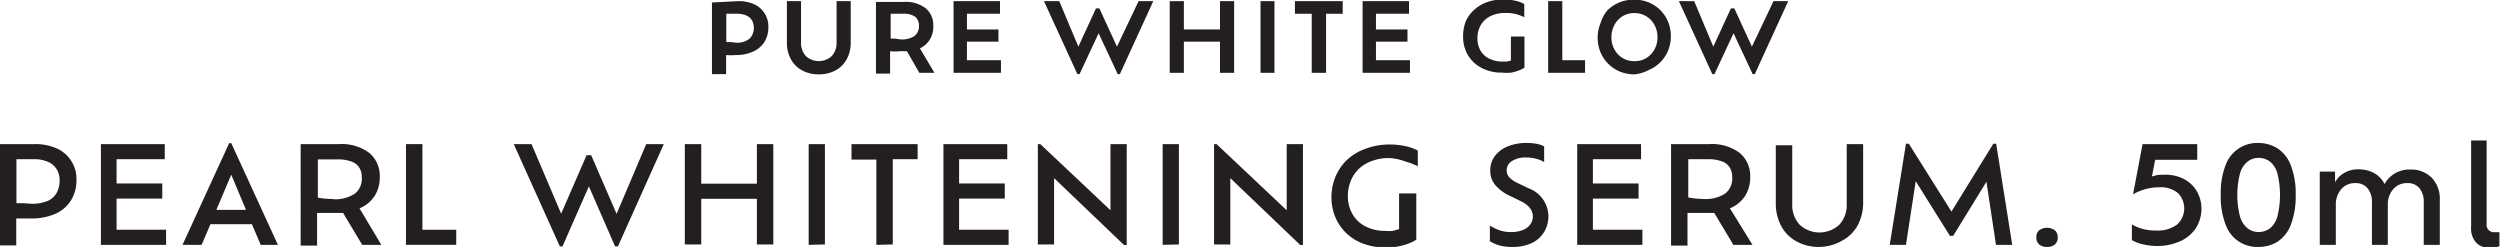
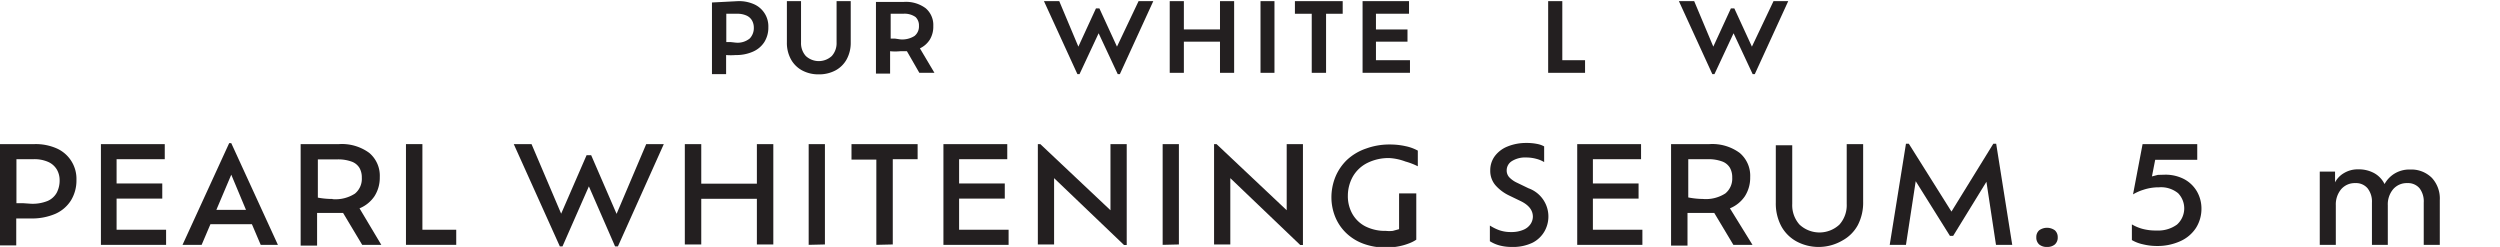
<svg xmlns="http://www.w3.org/2000/svg" id="SUB-_02_JORNEY" data-name="SUB- 02 JORNEY" viewBox="0 0 130.8 12.92">
  <defs>
    <style>.cls-1{fill:#231f20;}</style>
  </defs>
  <title>pdr-all-txt2</title>
  <g id="_08" data-name="08">
    <g id="내용">
      <g id="PURE_WHITE_GLOW_PEARL_WHITENING_SERUM._50ml" data-name="PURE WHITE GLOW PEARL WHITENING SERUM. 50ml">
        <path class="cls-1" d="M664.51,744.52a1.93,1.93,0,0,1,.86.17,1.26,1.26,0,0,1,.73,1.19,1.42,1.42,0,0,1-.21.78,1.34,1.34,0,0,1-.59.5,2.14,2.14,0,0,1-.91.18,2.94,2.94,0,0,1-.5,0v1h-.74v-3.75Zm-.12,2.17a1,1,0,0,0,.74-.22.79.79,0,0,0,.21-.57.76.76,0,0,0-.09-.36.62.62,0,0,0-.28-.26,1.14,1.14,0,0,0-.51-.1h-.56v1.48l.22,0Z" transform="translate(-625.9 -744.46)" />
        <path class="cls-1" d="M668.73,748.35a1.78,1.78,0,0,1-.87-.21,1.46,1.46,0,0,1-.58-.58,1.78,1.78,0,0,1-.21-.88v-2.16h.74v2.17a1,1,0,0,0,.25.7,1,1,0,0,0,1.36,0,1,1,0,0,0,.25-.7v-2.17h.74v2.16a1.8,1.8,0,0,1-.21.88,1.45,1.45,0,0,1-.58.58A1.81,1.81,0,0,1,668.73,748.35Z" transform="translate(-625.9 -744.46)" />
        <path class="cls-1" d="M674.79,748.27H674l-.65-1.13H673a2.66,2.66,0,0,1-.53,0v1.17h-.74v-3.75h1.46a1.73,1.73,0,0,1,1.14.33,1.15,1.15,0,0,1,.4.93,1.31,1.31,0,0,1-.18.71,1.24,1.24,0,0,1-.52.46ZM673,746.52a1.2,1.2,0,0,0,.75-.18.64.64,0,0,0,.23-.53.6.6,0,0,0-.18-.46,1,1,0,0,0-.65-.17h-.65v1.3l.23,0Z" transform="translate(-625.9 -744.46)" />
-         <path class="cls-1" d="M676.49,747.61h1.78v.66h-2.48v-3.75h2.43v.66h-1.73V746h1.65v.64h-1.65Z" transform="translate(-625.9 -744.46)" />
        <path class="cls-1" d="M685.47,744.52h.77l-1.75,3.82h-.11l-1-2.14-1,2.14h-.11l-1.75-3.82h.8l1,2.38.92-2h.18l.92,2Z" transform="translate(-625.9 -744.46)" />
        <path class="cls-1" d="M689.73,744.52h.74v3.75h-.74v-1.63h-1.89v1.63h-.74v-3.75h.74V746h1.89Z" transform="translate(-625.9 -744.46)" />
        <path class="cls-1" d="M691.85,748.27v-3.75h.73v3.75Z" transform="translate(-625.9 -744.46)" />
        <path class="cls-1" d="M694.53,748.27v-3.09h-.88v-.66h2.5v.66h-.87v3.09Z" transform="translate(-625.9 -744.46)" />
        <path class="cls-1" d="M697.89,747.61h1.78v.66h-2.48v-3.75h2.43v.66h-1.73V746h1.65v.64h-1.65Z" transform="translate(-625.9 -744.46)" />
-         <path class="cls-1" d="M704.66,745.14a1.72,1.72,0,0,0-.79.17,1.19,1.19,0,0,0-.5.47,1.36,1.36,0,0,0-.17.69,1.24,1.24,0,0,0,.15.62,1.09,1.09,0,0,0,.45.43,1.52,1.52,0,0,0,.72.16l.22,0,.21-.05v-1.26h.71V748a1.35,1.35,0,0,1-.28.14,2.33,2.33,0,0,1-.41.12,2.5,2.5,0,0,1-.48,0,2.24,2.24,0,0,1-1.08-.25,1.76,1.76,0,0,1-.71-.67,1.88,1.88,0,0,1-.25-1,2.07,2.07,0,0,1,.15-.79A1.82,1.82,0,0,1,703,745a2,2,0,0,1,.68-.42,2.52,2.52,0,0,1,.89-.15,2.67,2.67,0,0,1,.62.07,1.57,1.57,0,0,1,.46.17v.69a2.51,2.51,0,0,0-.46-.17A2.05,2.05,0,0,0,704.66,745.14Z" transform="translate(-625.9 -744.46)" />
        <path class="cls-1" d="M707.64,747.61h1.19v.66H706.9v-3.75h.74Z" transform="translate(-625.9 -744.46)" />
-         <path class="cls-1" d="M711.41,748.35a2,2,0,0,1-.77-.15,1.88,1.88,0,0,1-1-1,2,2,0,0,1-.15-.76,2,2,0,0,1,.15-.77A1.85,1.85,0,0,1,710,745a1.88,1.88,0,0,1,.62-.41,2,2,0,0,1,.77-.15,2,2,0,0,1,.78.15,1.86,1.86,0,0,1,1,1,2,2,0,0,1,.15.77,2,2,0,0,1-.15.76,1.88,1.88,0,0,1-1,1A2,2,0,0,1,711.41,748.35Zm0-.69a1.17,1.17,0,0,0,.62-.16,1.2,1.2,0,0,0,.43-.45,1.3,1.3,0,0,0,.16-.64,1.32,1.32,0,0,0-.16-.65,1.22,1.22,0,0,0-.43-.45,1.23,1.23,0,0,0-1.24,0,1.2,1.2,0,0,0-.42.45,1.33,1.33,0,0,0-.16.65,1.32,1.32,0,0,0,.16.64,1.15,1.15,0,0,0,1,.61Z" transform="translate(-625.9 -744.46)" />
        <path class="cls-1" d="M718.69,744.52h.77l-1.75,3.82h-.11l-1-2.14-1,2.14h-.11l-1.75-3.82h.8l1,2.38.92-2h.18l.92,2Z" transform="translate(-625.9 -744.46)" />
        <path class="cls-1" d="M627.7,752a2.71,2.71,0,0,1,1.2.24,1.74,1.74,0,0,1,1,1.63,2,2,0,0,1-.29,1.08,1.84,1.84,0,0,1-.82.7,3.11,3.11,0,0,1-1.28.24h-.43l-.33,0v1.41h-.86V752Zm-.18,3.12a2.09,2.09,0,0,0,.88-.15,1,1,0,0,0,.47-.43,1.38,1.38,0,0,0,.15-.65,1.12,1.12,0,0,0-.14-.55,1,1,0,0,0-.44-.4,1.78,1.78,0,0,0-.81-.15h-.87v2.3l.33,0Z" transform="translate(-625.9 -744.46)" />
        <path class="cls-1" d="M632,756.48h2.59v.79h-3.41V752h3.34v.79H632v1.27h2.39v.79H632Z" transform="translate(-625.9 -744.46)" />
        <path class="cls-1" d="M639.54,757.27l-.46-1.08h-2.17l-.46,1.08h-1l2.44-5.32h.11l2.44,5.32Zm-.77-1.83L638,753.6l-.78,1.84Z" transform="translate(-625.9 -744.46)" />
        <path class="cls-1" d="M645.85,757.27h-1l-1-1.67-.27,0h-.28l-.45,0-.36,0v1.71h-.86V752h2a2.42,2.42,0,0,1,1.59.46,1.56,1.56,0,0,1,.55,1.27,1.79,1.79,0,0,1-.28,1,1.74,1.74,0,0,1-.78.63Zm-2.55-2.39a1.88,1.88,0,0,0,1.17-.29,1,1,0,0,0,.36-.83,1,1,0,0,0-.12-.51.79.79,0,0,0-.4-.33,2.05,2.05,0,0,0-.78-.12h-1v2A4.18,4.18,0,0,0,643.3,754.87Z" transform="translate(-625.9 -744.46)" />
        <path class="cls-1" d="M648,756.48h1.77v.79h-2.63V752H648Z" transform="translate(-625.9 -744.46)" />
        <path class="cls-1" d="M659.71,752h.92l-2.4,5.35h-.15l-1.37-3.14-1.38,3.14h-.14L652.78,752h.93l1.55,3.64,1.33-3.06h.24l1.33,3.07Z" transform="translate(-625.9 -744.46)" />
        <path class="cls-1" d="M665.5,752h.86v5.25h-.86v-2.39h-2.91v2.39h-.86V752h.86v2.07h2.91Z" transform="translate(-625.9 -744.46)" />
        <path class="cls-1" d="M668.21,757.27V752h.85v5.25Z" transform="translate(-625.9 -744.46)" />
        <path class="cls-1" d="M671.75,757.27v-4.46h-1.3V752h3.46v.79h-1.3v4.46Z" transform="translate(-625.9 -744.46)" />
        <path class="cls-1" d="M676.08,756.48h2.59v.79h-3.41V752h3.34v.79h-2.52v1.27h2.39v.79h-2.39Z" transform="translate(-625.9 -744.46)" />
        <path class="cls-1" d="M684,752h.85v5.28h-.14l-3.66-3.5v3.47h-.85V752h.13l3.67,3.46Z" transform="translate(-625.9 -744.46)" />
        <path class="cls-1" d="M686.73,757.27V752h.85v5.25Z" transform="translate(-625.9 -744.46)" />
        <path class="cls-1" d="M693.22,752h.85v5.28h-.14l-3.66-3.5v3.47h-.85V752h.13l3.67,3.46Z" transform="translate(-625.9 -744.46)" />
        <path class="cls-1" d="M698.6,752.73a2.49,2.49,0,0,0-1.17.26,1.8,1.8,0,0,0-.75.71,2.06,2.06,0,0,0-.26,1,1.88,1.88,0,0,0,.23.94,1.65,1.65,0,0,0,.68.66,2.29,2.29,0,0,0,1.08.24,1.73,1.73,0,0,0,.36,0l.33-.09v-1.87H700V757a1.82,1.82,0,0,1-.37.19,3.1,3.1,0,0,1-.56.16,3.35,3.35,0,0,1-.66.06,3.29,3.29,0,0,1-1.18-.2,2.58,2.58,0,0,1-.9-.56,2.46,2.46,0,0,1-.57-.84,2.72,2.72,0,0,1-.2-1,2.86,2.86,0,0,1,.21-1.1,2.62,2.62,0,0,1,.61-.89,2.77,2.77,0,0,1,1-.59,3.53,3.53,0,0,1,1.25-.21,3.73,3.73,0,0,1,.82.09,2.31,2.31,0,0,1,.63.23v.82a3.42,3.42,0,0,0-.65-.25A2.82,2.82,0,0,0,698.6,752.73Z" transform="translate(-625.9 -744.46)" />
        <path class="cls-1" d="M705,757.38a2.42,2.42,0,0,1-.65-.08,1.82,1.82,0,0,1-.5-.22v-.82a2.49,2.49,0,0,0,.48.24,1.79,1.79,0,0,0,.63.1,1.57,1.57,0,0,0,.65-.12.82.82,0,0,0,.37-.3.71.71,0,0,0,.12-.38q0-.51-.64-.82l-.6-.29a2.23,2.23,0,0,1-.72-.54,1.15,1.15,0,0,1-.27-.77,1.24,1.24,0,0,1,.23-.74,1.54,1.54,0,0,1,.66-.51,2.55,2.55,0,0,1,1-.19,2.73,2.73,0,0,1,.56.05,1.22,1.22,0,0,1,.37.13v.82a1.52,1.52,0,0,0-.41-.17,2,2,0,0,0-.52-.07,1.31,1.31,0,0,0-.76.19.57.57,0,0,0-.27.49.52.52,0,0,0,.13.35,1.32,1.32,0,0,0,.41.29l.6.29a1.57,1.57,0,0,1,.84,2.25,1.51,1.51,0,0,1-.63.6A2.35,2.35,0,0,1,705,757.38Z" transform="translate(-625.9 -744.46)" />
        <path class="cls-1" d="M709.24,756.48h2.59v.79h-3.41V752h3.34v.79h-2.52v1.27h2.39v.79h-2.39Z" transform="translate(-625.9 -744.46)" />
        <path class="cls-1" d="M717.59,757.27h-1l-1-1.67-.27,0H715l-.45,0-.36,0v1.71h-.86V752h2a2.42,2.42,0,0,1,1.59.46,1.56,1.56,0,0,1,.55,1.27,1.79,1.79,0,0,1-.28,1,1.74,1.74,0,0,1-.78.63ZM715,754.87a1.88,1.88,0,0,0,1.17-.29,1,1,0,0,0,.36-.83,1,1,0,0,0-.12-.51.79.79,0,0,0-.4-.33,2.05,2.05,0,0,0-.78-.12h-1v2A4.18,4.18,0,0,0,715,754.87Z" transform="translate(-625.9 -744.46)" />
        <path class="cls-1" d="M721.11,757.38a2.45,2.45,0,0,1-1.2-.28,2,2,0,0,1-.81-.8,2.52,2.52,0,0,1-.29-1.24v-3h.86v3.07a1.52,1.52,0,0,0,.38,1.08,1.53,1.53,0,0,0,2.09,0,1.52,1.52,0,0,0,.38-1.08V752h.86v3a2.55,2.55,0,0,1-.28,1.24,2,2,0,0,1-.8.8A2.46,2.46,0,0,1,721.11,757.38Z" transform="translate(-625.9 -744.46)" />
        <path class="cls-1" d="M731.18,757.27h-.85l-.5-3.3-1.74,2.83h-.17l-1.79-2.86-.51,3.33h-.85l.85-5.29h.15l2.23,3.55,2.19-3.55h.15Z" transform="translate(-625.9 -744.46)" />
        <path class="cls-1" d="M733,757.38a.61.61,0,0,1-.41-.13.48.48,0,0,1-.15-.38.46.46,0,0,1,.15-.36.7.7,0,0,1,.82,0,.47.47,0,0,1,.15.36.48.48,0,0,1-.15.38A.61.61,0,0,1,733,757.38Z" transform="translate(-625.9 -744.46)" />
        <path class="cls-1" d="M739.17,753.6a2.11,2.11,0,0,1,1,.23,1.7,1.7,0,0,1,.67.64,1.79,1.79,0,0,1,.24.92,1.87,1.87,0,0,1-.29,1,1.9,1.9,0,0,1-.82.69,2.89,2.89,0,0,1-1.23.25,3.06,3.06,0,0,1-.73-.09,1.93,1.93,0,0,1-.57-.22v-.82a2.26,2.26,0,0,0,.54.23,2.67,2.67,0,0,0,.76.09,1.66,1.66,0,0,0,1.06-.31,1.14,1.14,0,0,0,.06-1.64,1.41,1.41,0,0,0-1-.31,2.53,2.53,0,0,0-.82.13,2.47,2.47,0,0,0-.54.24L738,752h2.86v.82h-2.2l-.17.87.31-.08Z" transform="translate(-625.9 -744.46)" />
-         <path class="cls-1" d="M744.07,757.38a1.75,1.75,0,0,1-1.73-1.18,4.09,4.09,0,0,1-.25-1.55,4,4,0,0,1,.25-1.54,1.76,1.76,0,0,1,1.73-1.17,1.89,1.89,0,0,1,1,.29,1.84,1.84,0,0,1,.69.89,4.09,4.09,0,0,1,.25,1.54,4.14,4.14,0,0,1-.25,1.55,1.84,1.84,0,0,1-.69.89A1.89,1.89,0,0,1,744.07,757.38Zm0-.78a1,1,0,0,0,.59-.19,1.21,1.21,0,0,0,.39-.61,4.73,4.73,0,0,0,0-2.28,1.21,1.21,0,0,0-.39-.61,1,1,0,0,0-.59-.19.94.94,0,0,0-.57.19,1.21,1.21,0,0,0-.4.61,4.6,4.6,0,0,0,0,2.28,1.22,1.22,0,0,0,.4.61A.94.94,0,0,0,744.07,756.6Z" transform="translate(-625.9 -744.46)" />
        <path class="cls-1" d="M752,753.33a1.52,1.52,0,0,1,1.13.43,1.59,1.59,0,0,1,.42,1.17v2.34h-.84v-2.21a1.13,1.13,0,0,0-.22-.75.79.79,0,0,0-.64-.27.94.94,0,0,0-.74.32,1.23,1.23,0,0,0-.28.84v2.07H750v-2.21a1.12,1.12,0,0,0-.23-.75.79.79,0,0,0-.64-.27.94.94,0,0,0-.74.32,1.24,1.24,0,0,0-.28.84v2.07h-.84v-3.83h.8V754a1.2,1.2,0,0,1,.46-.48,1.39,1.39,0,0,1,.75-.2,1.68,1.68,0,0,1,.84.2,1.32,1.32,0,0,1,.54.57,1.47,1.47,0,0,1,.51-.54A1.49,1.49,0,0,1,752,753.33Z" transform="translate(-625.9 -744.46)" />
-         <path class="cls-1" d="M755.19,756.3v-4.49H756v4.38a.39.39,0,0,0,.12.32.4.4,0,0,0,.26.1l.16,0,.13,0v.72a.65.65,0,0,1-.23.09,1.27,1.27,0,0,1-.29,0,.9.9,0,0,1-.73-.3A1.15,1.15,0,0,1,755.19,756.3Z" transform="translate(-625.9 -744.46)" />
      </g>
    </g>
  </g>
</svg>